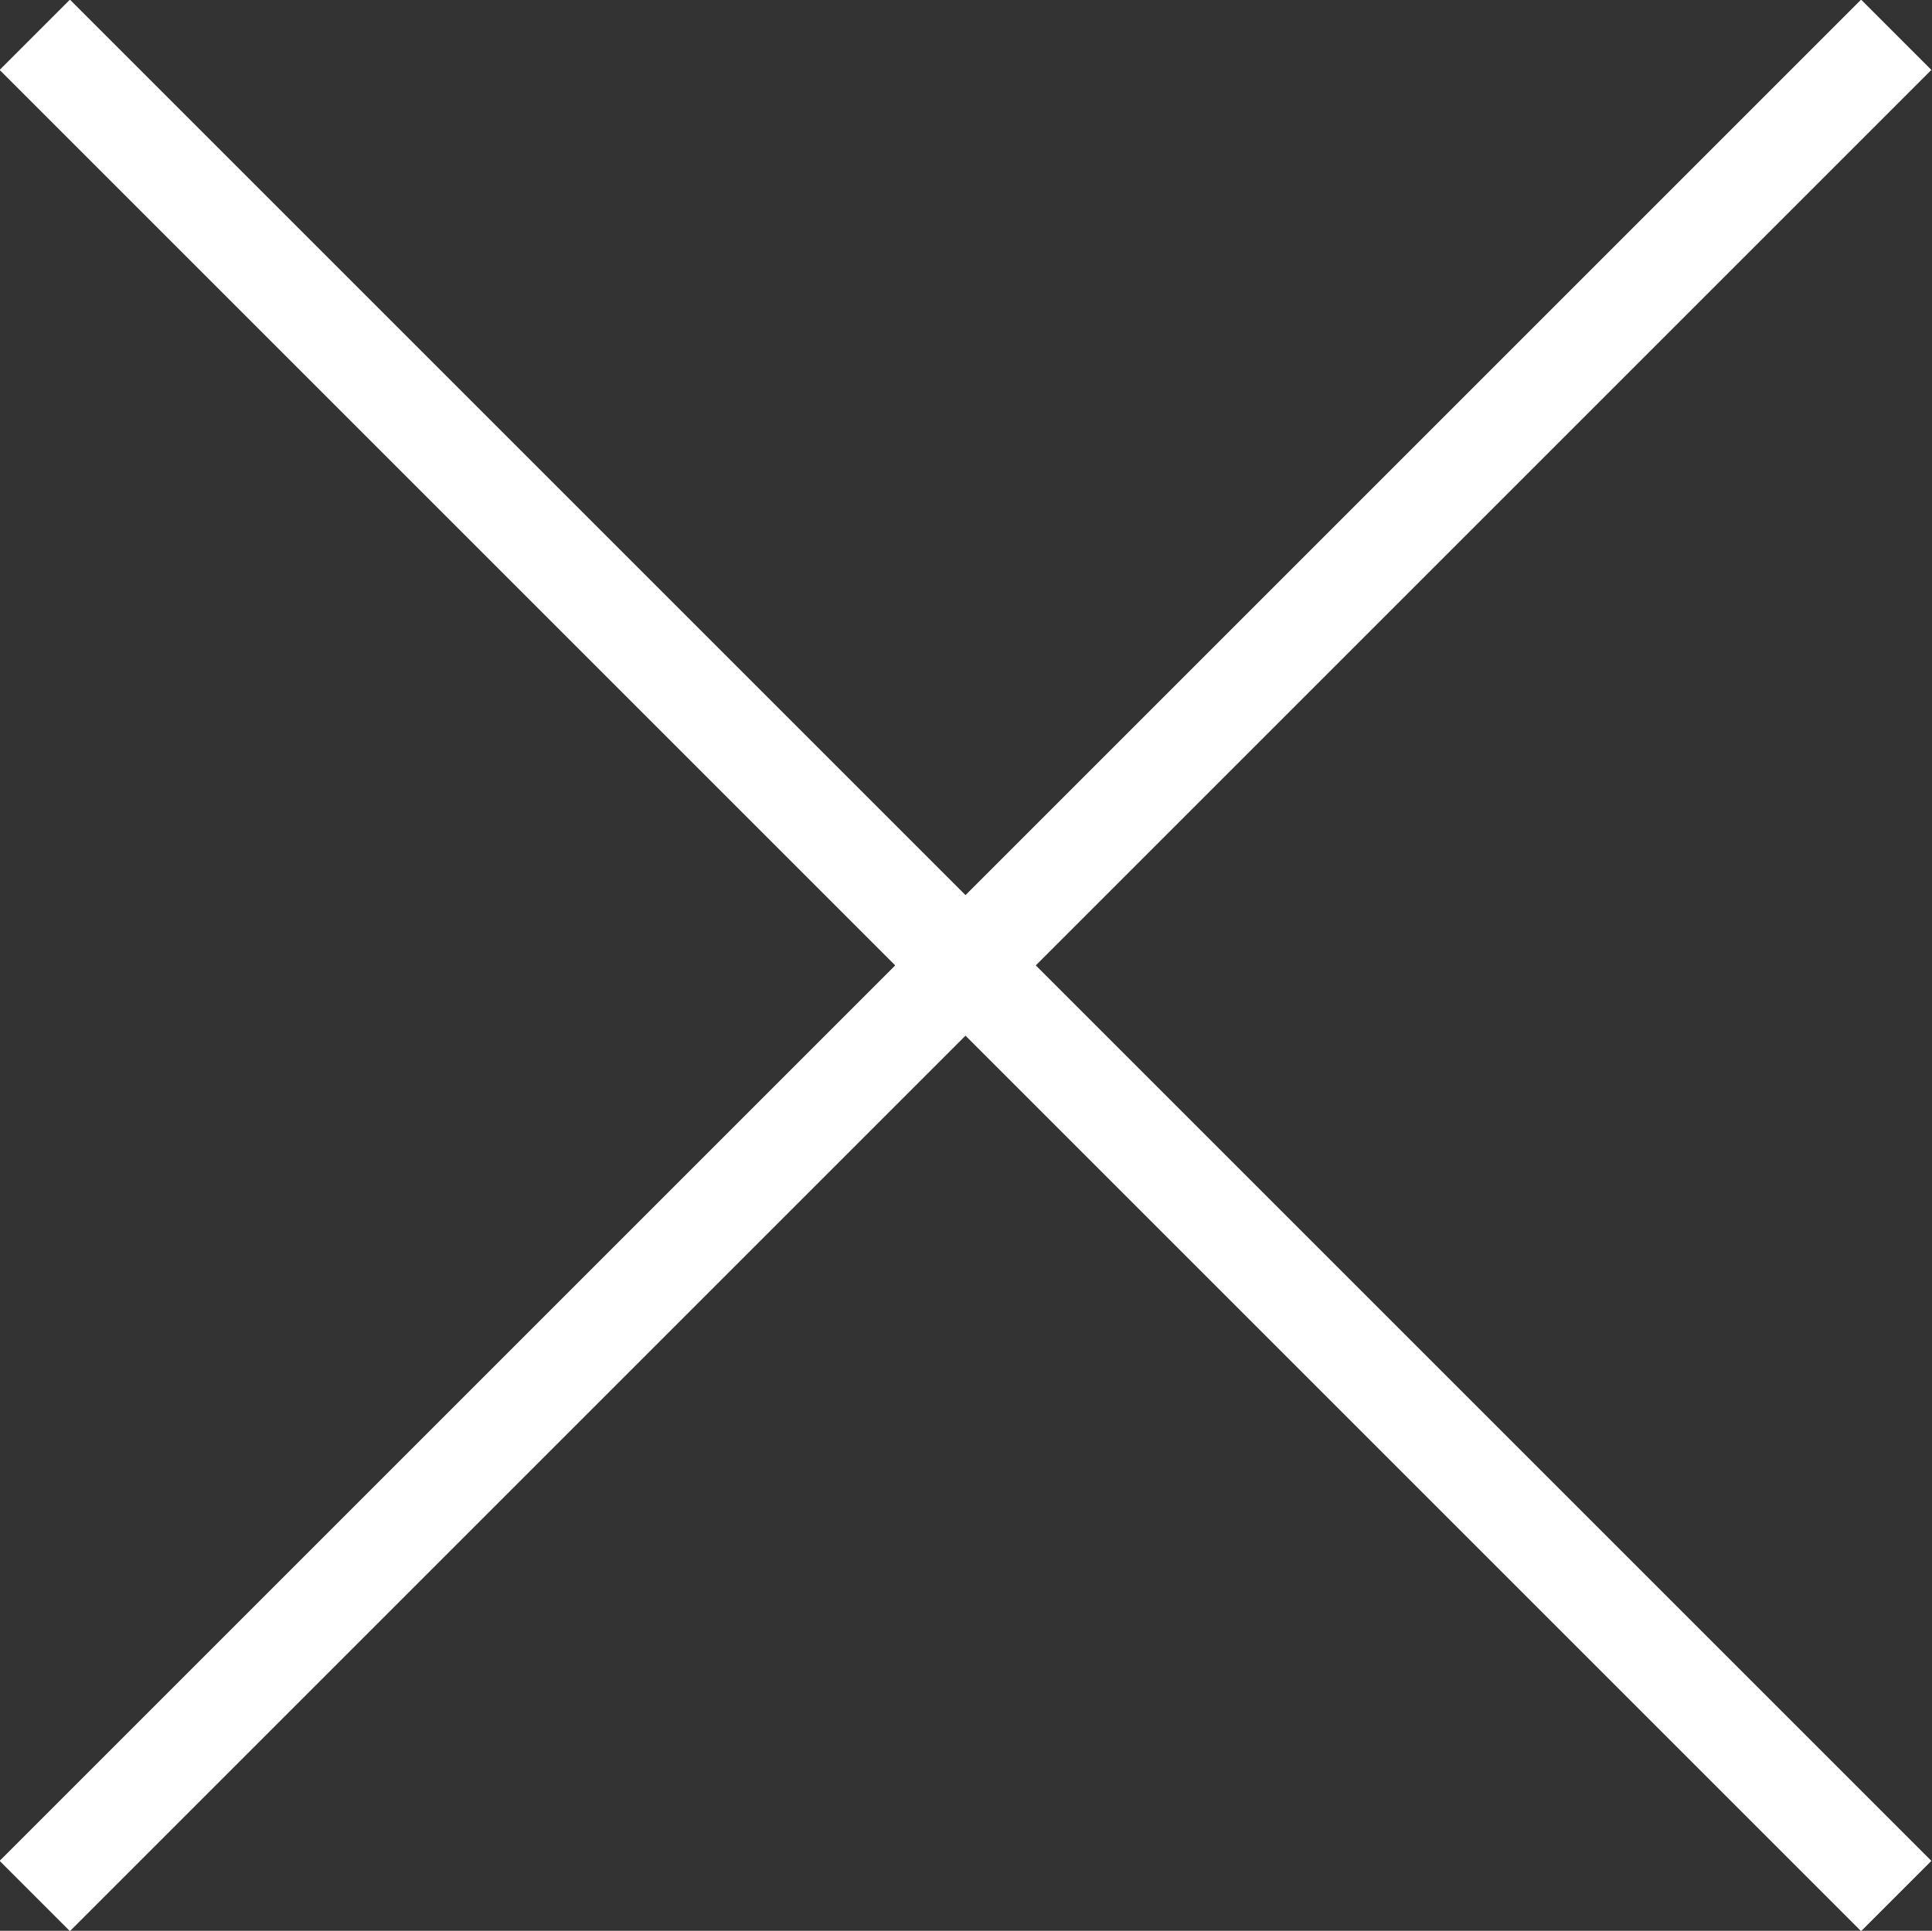
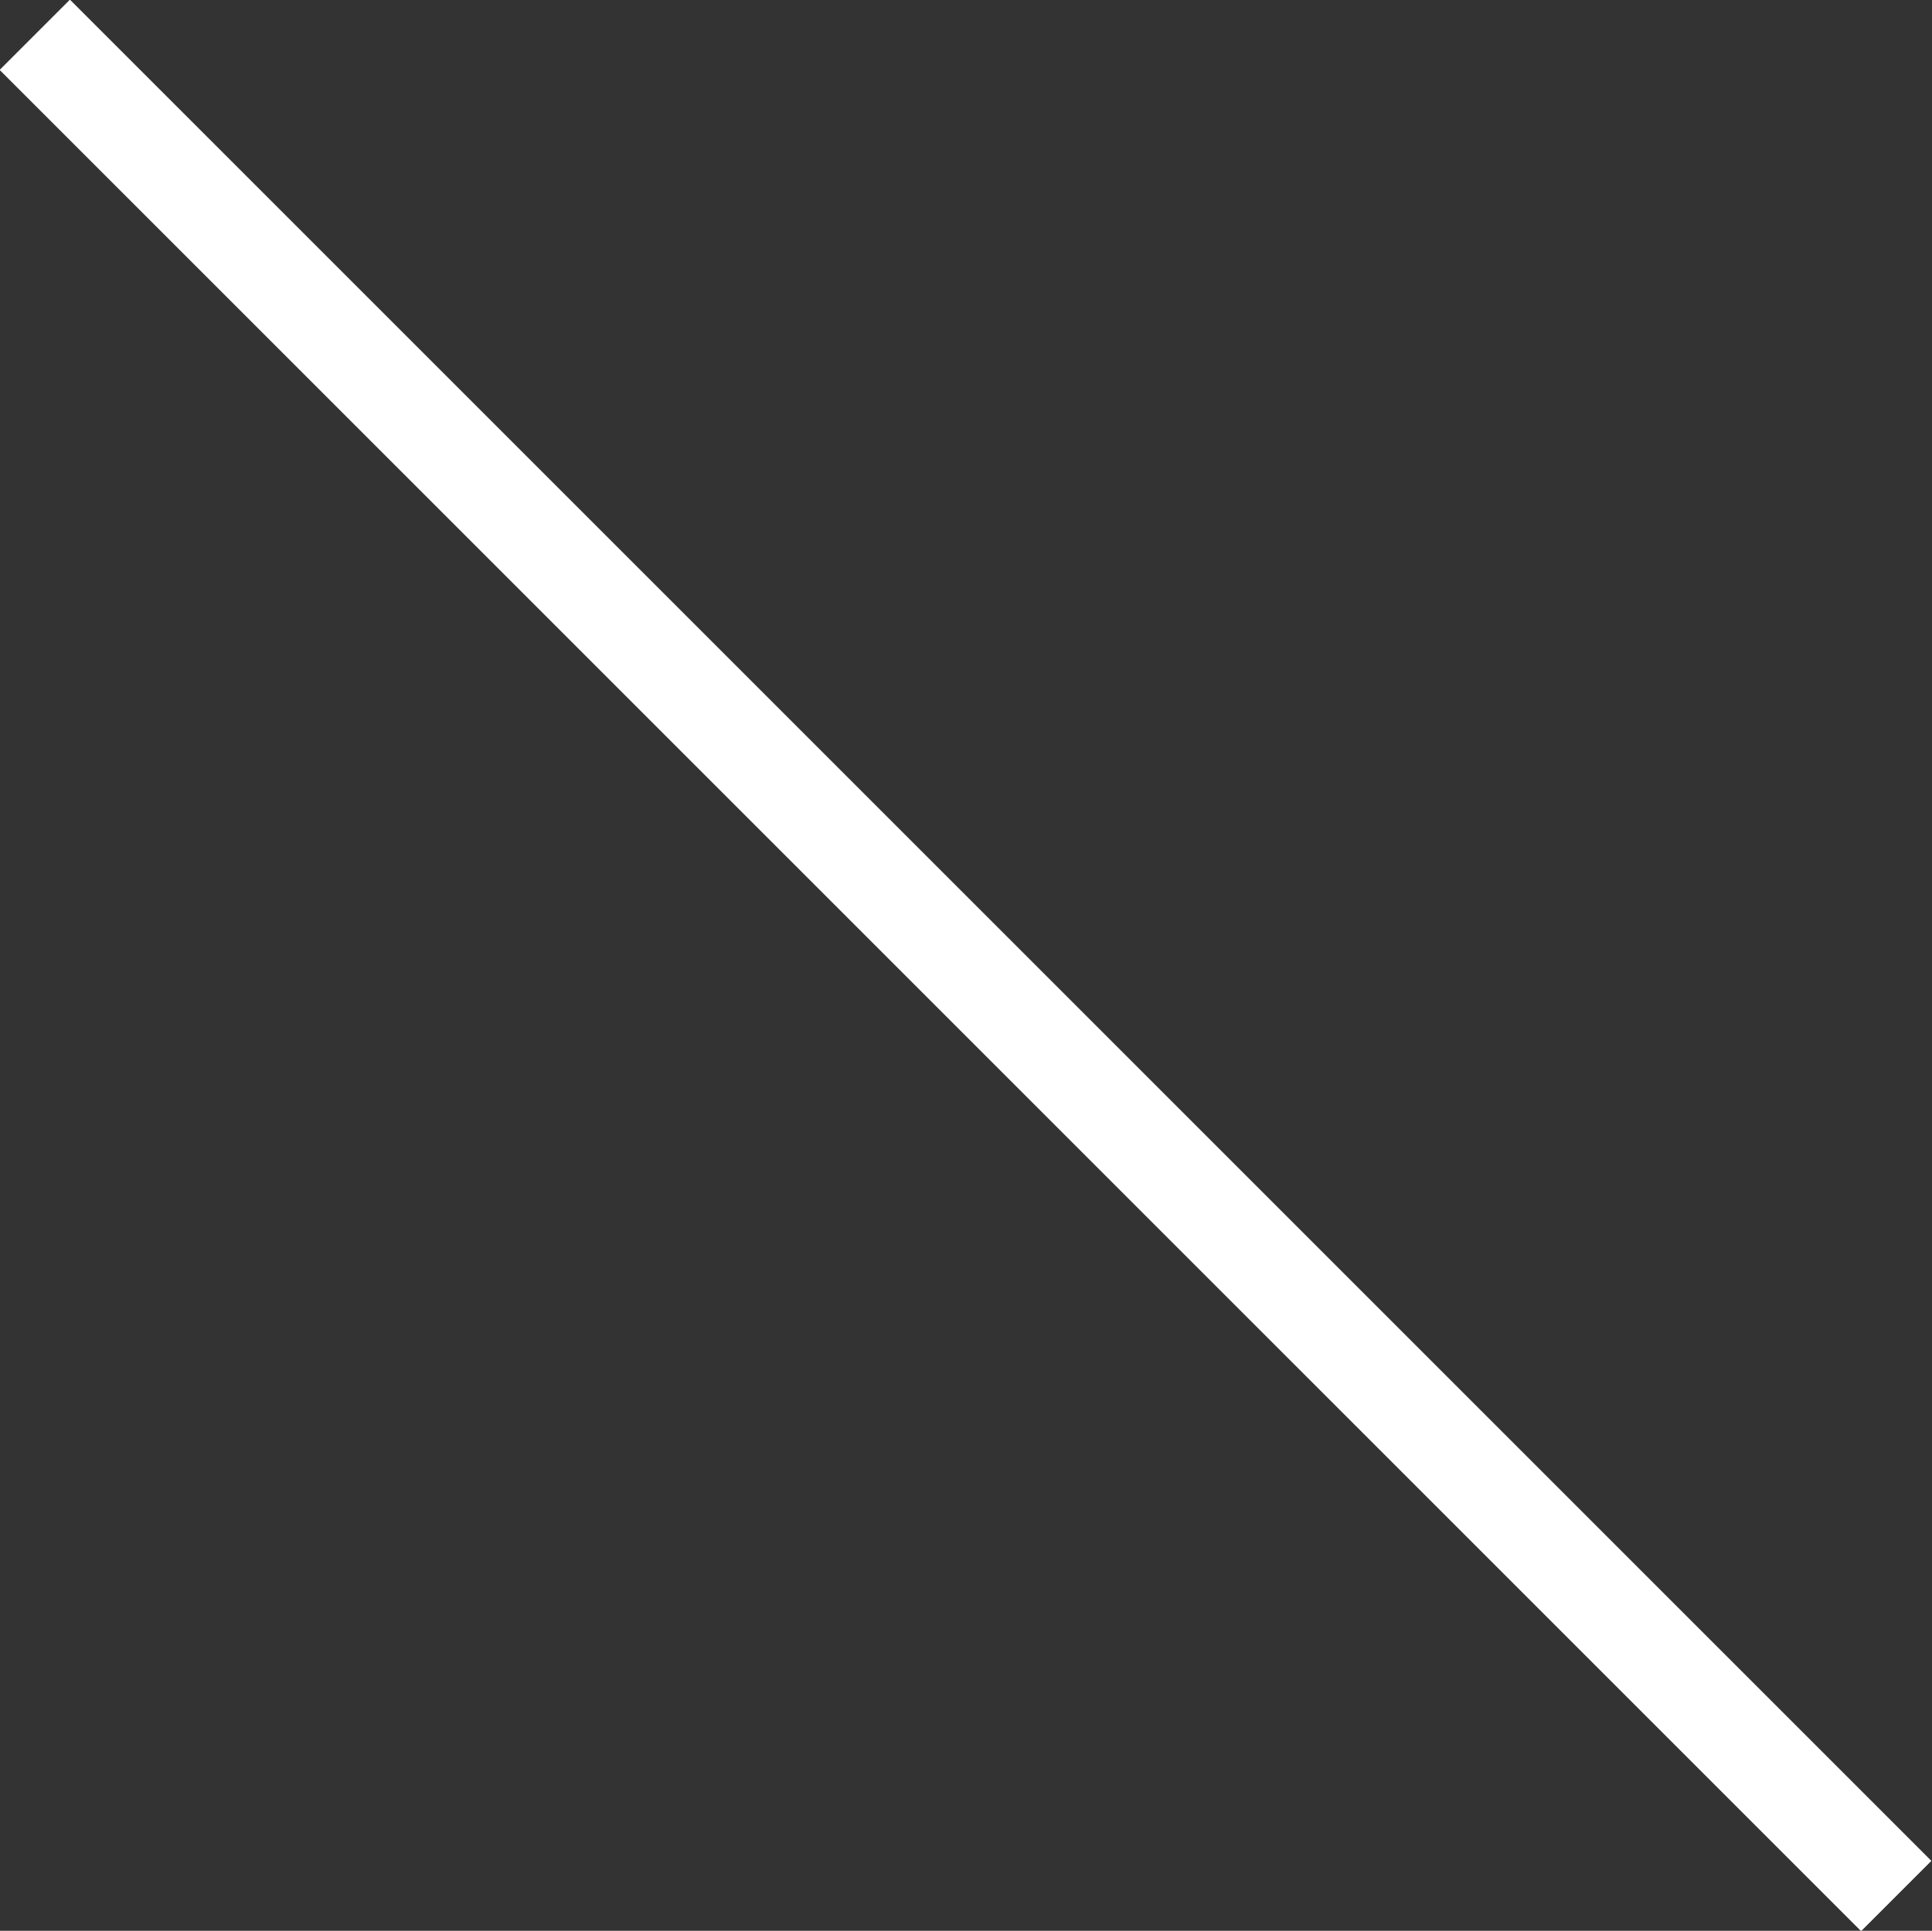
<svg xmlns="http://www.w3.org/2000/svg" id="_レイヤー_1" viewBox="0 0 19.44 19.43">
  <rect x="0" y="0" width="19.44" height="19.43" fill="#333333" stroke="none" />
  <defs>
    <style>.cls-1{fill:none;stroke:#fff;}</style>
  </defs>
  <g id="_グループ_6295">
    <path id="_パス_18576" class="cls-1" d="m.35.35l18.73,18.73" />
-     <path id="_パス_18577" class="cls-1" d="m19.08.35L.35,19.08" />
  </g>
</svg>